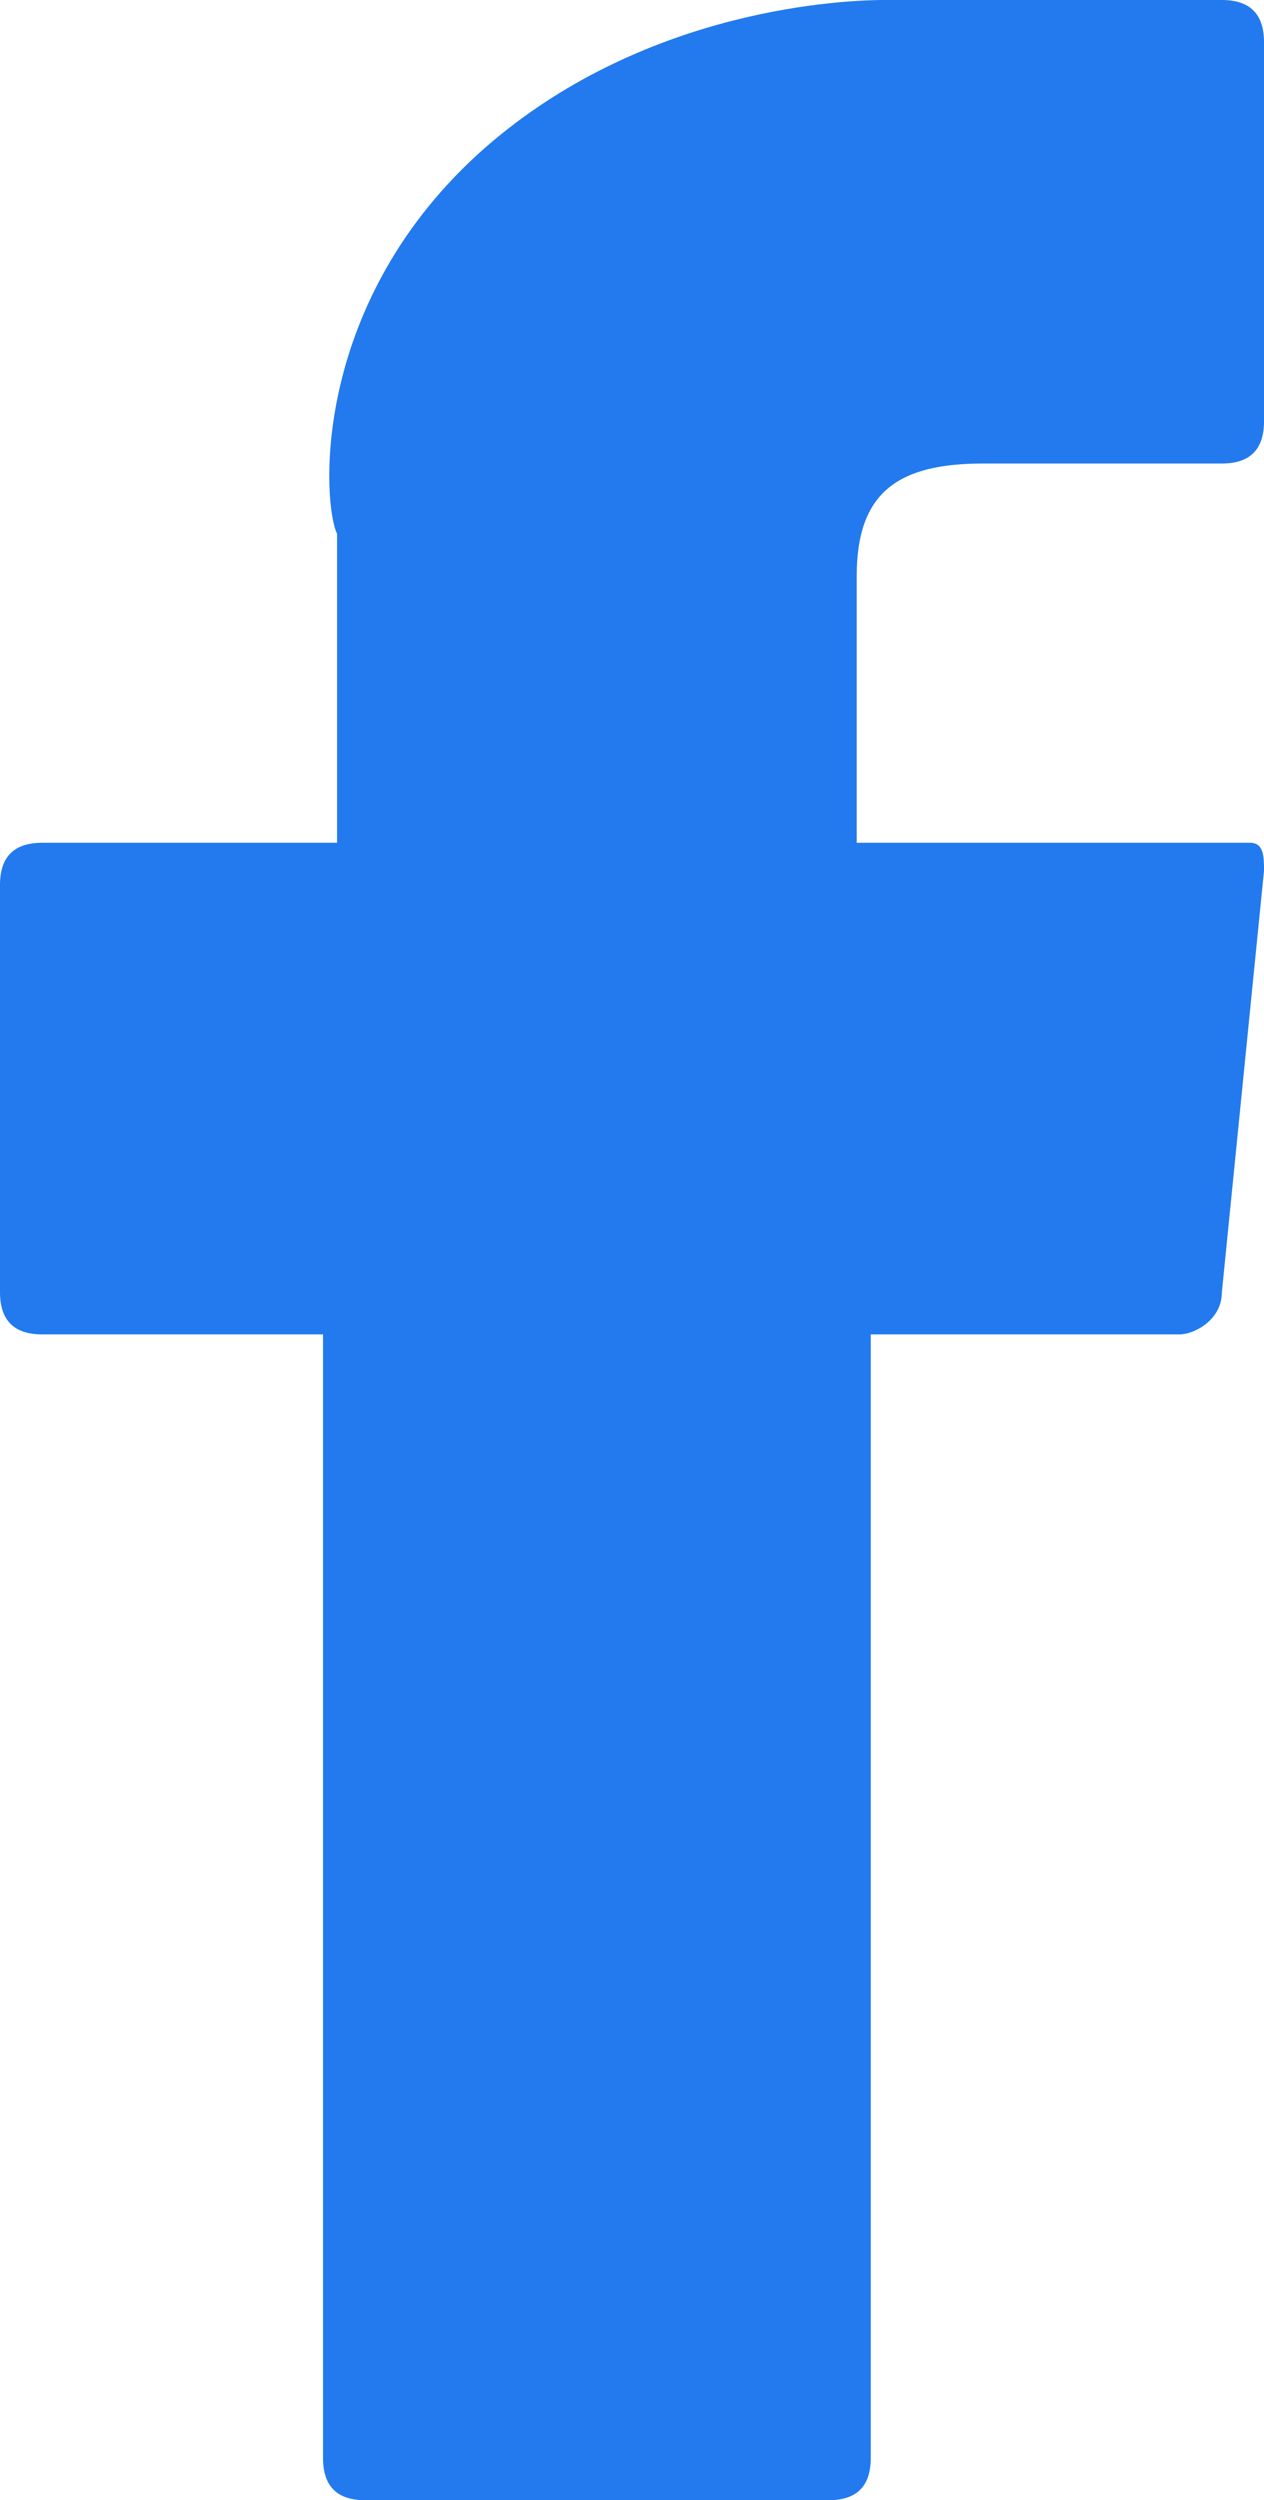
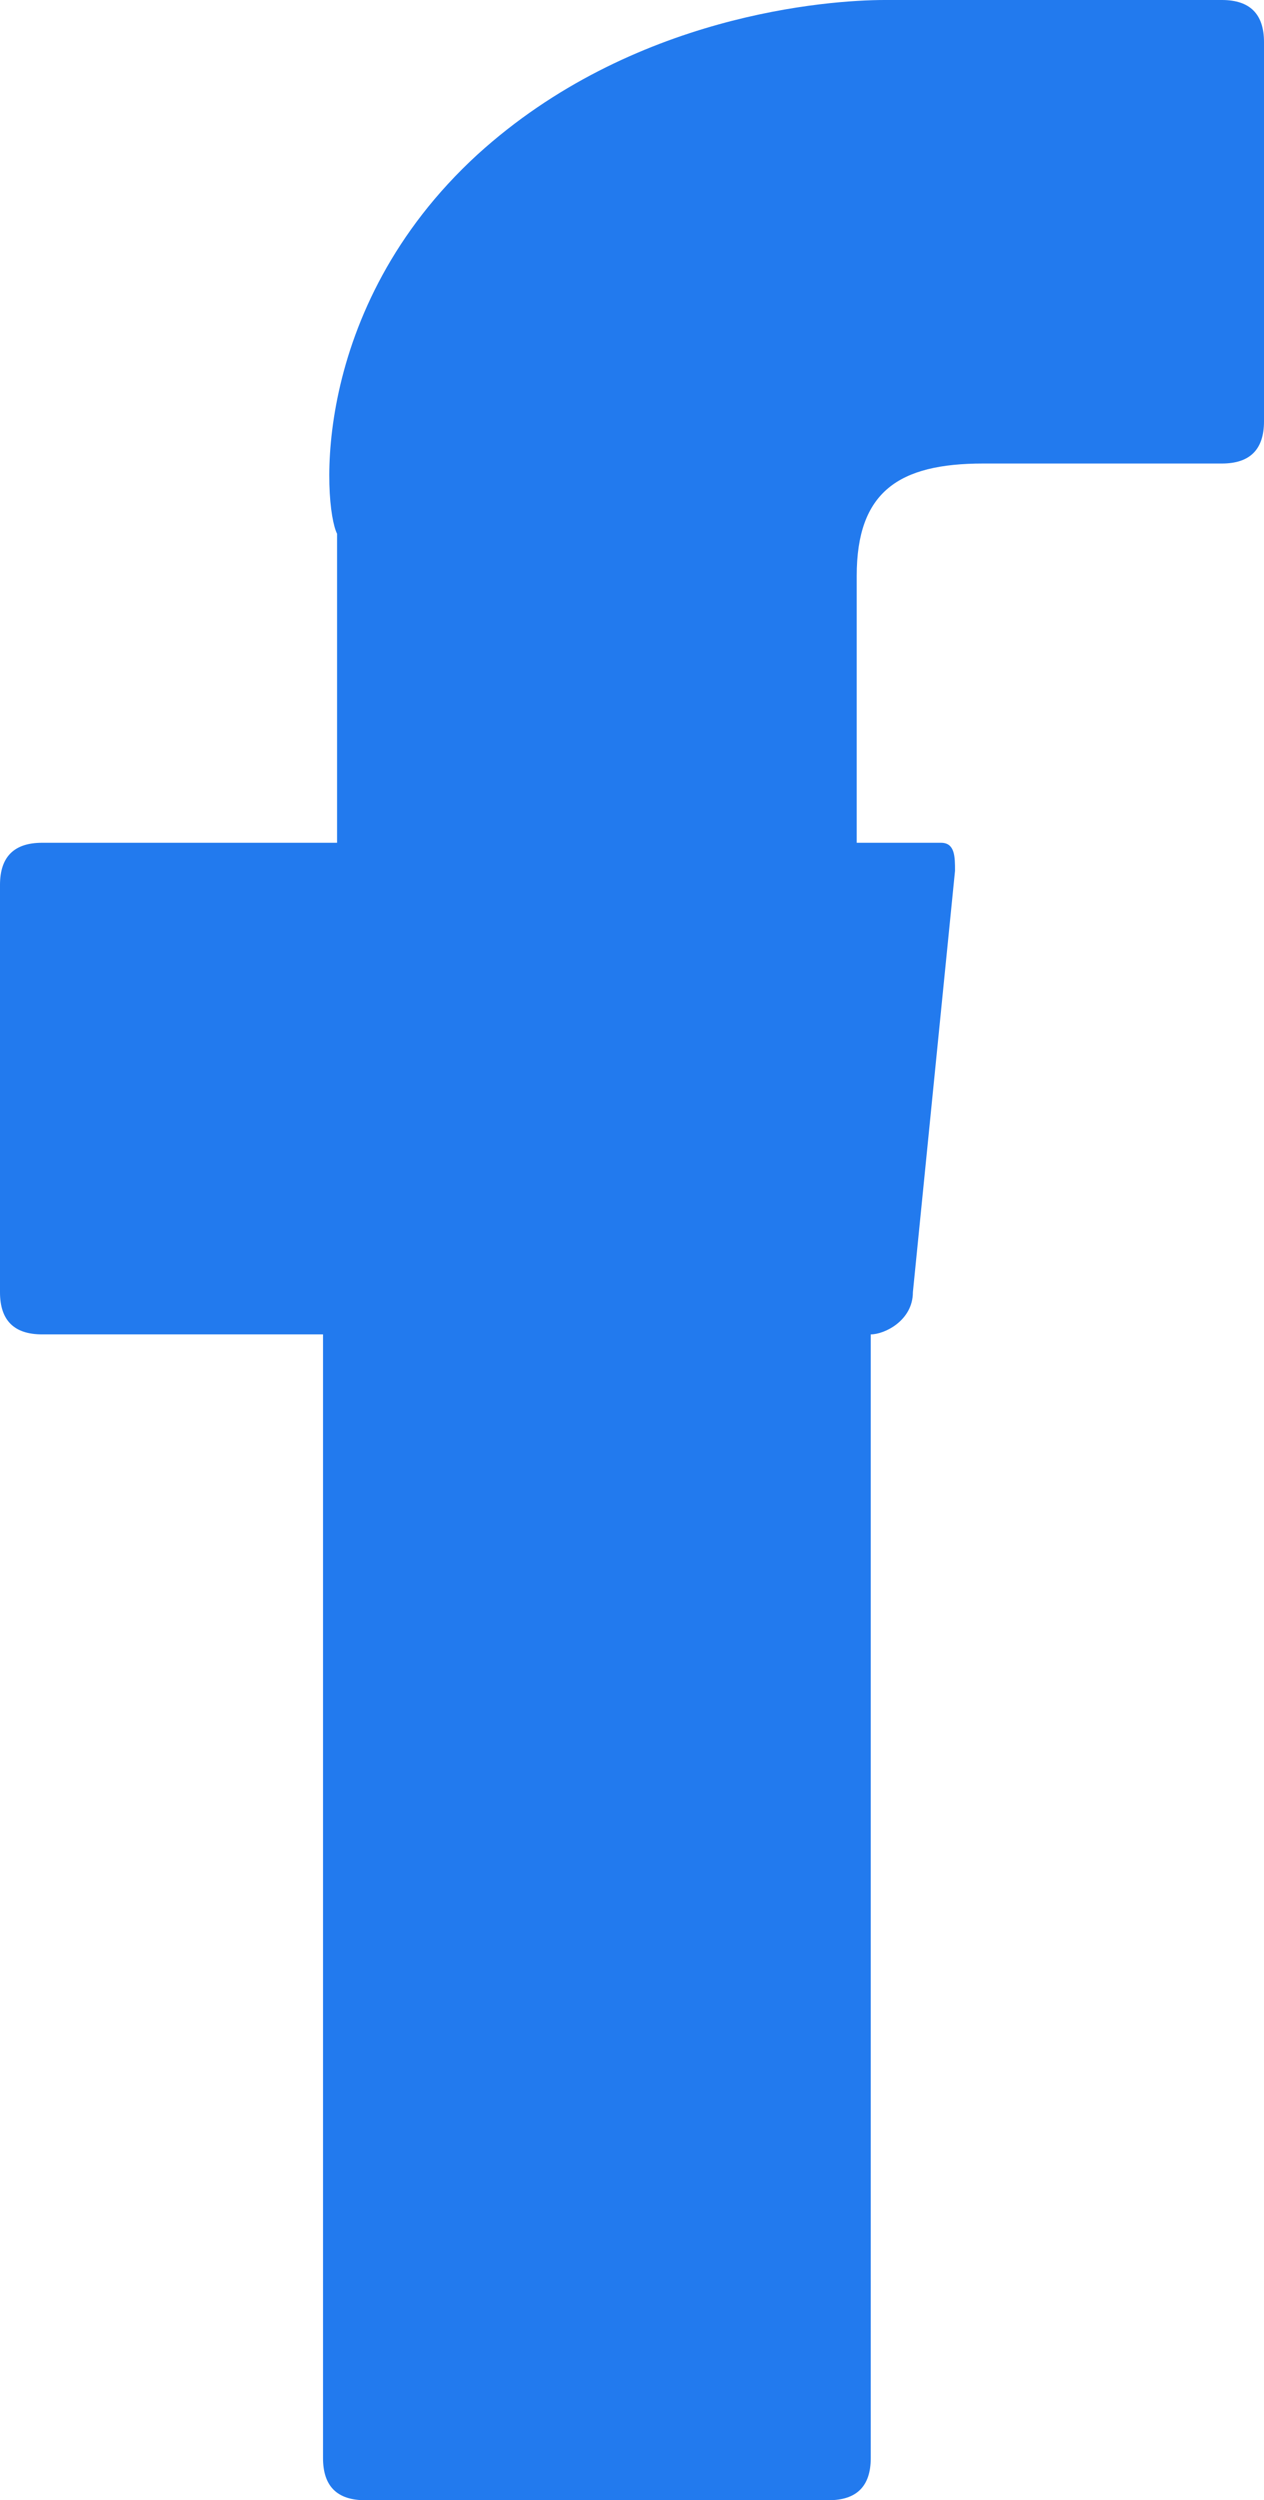
<svg xmlns="http://www.w3.org/2000/svg" version="1.1" id="Layer_1" x="0px" y="0px" width="9" height="17.8" viewBox="0 0 9 17.8" style="enable-background:new 0 0 9 17.8;" xml:space="preserve">
  <style type="text/css">
	.st0{fill:#227AEE;}
</style>
  <g id="XMLID_834_">
-     <path id="XMLID_835_" class="st0" d="M0.3,9.5h2v8c0,0.2,0.1,0.3,0.3,0.3h3.3c0.2,0,0.3-0.1,0.3-0.3v-8h2.2c0.1,0,0.3-0.1,0.3-0.3   l0.3-3c0-0.1,0-0.2-0.1-0.2C8.9,6,8.8,6,8.7,6H6.1V4.1c0-0.6,0.3-0.8,0.9-0.8c0.1,0,1.7,0,1.7,0C8.9,3.3,9,3.2,9,3V0.3   C9,0.1,8.9,0,8.7,0H6.4c0,0-0.1,0-0.1,0C5.9,0,4.5,0.1,3.4,1.1c-1.2,1.1-1.1,2.5-1,2.7V6H0.3C0.1,6,0,6.1,0,6.3v2.9   C0,9.4,0.1,9.5,0.3,9.5z" />
+     <path id="XMLID_835_" class="st0" d="M0.3,9.5h2v8c0,0.2,0.1,0.3,0.3,0.3h3.3c0.2,0,0.3-0.1,0.3-0.3v-8c0.1,0,0.3-0.1,0.3-0.3   l0.3-3c0-0.1,0-0.2-0.1-0.2C8.9,6,8.8,6,8.7,6H6.1V4.1c0-0.6,0.3-0.8,0.9-0.8c0.1,0,1.7,0,1.7,0C8.9,3.3,9,3.2,9,3V0.3   C9,0.1,8.9,0,8.7,0H6.4c0,0-0.1,0-0.1,0C5.9,0,4.5,0.1,3.4,1.1c-1.2,1.1-1.1,2.5-1,2.7V6H0.3C0.1,6,0,6.1,0,6.3v2.9   C0,9.4,0.1,9.5,0.3,9.5z" />
  </g>
</svg>